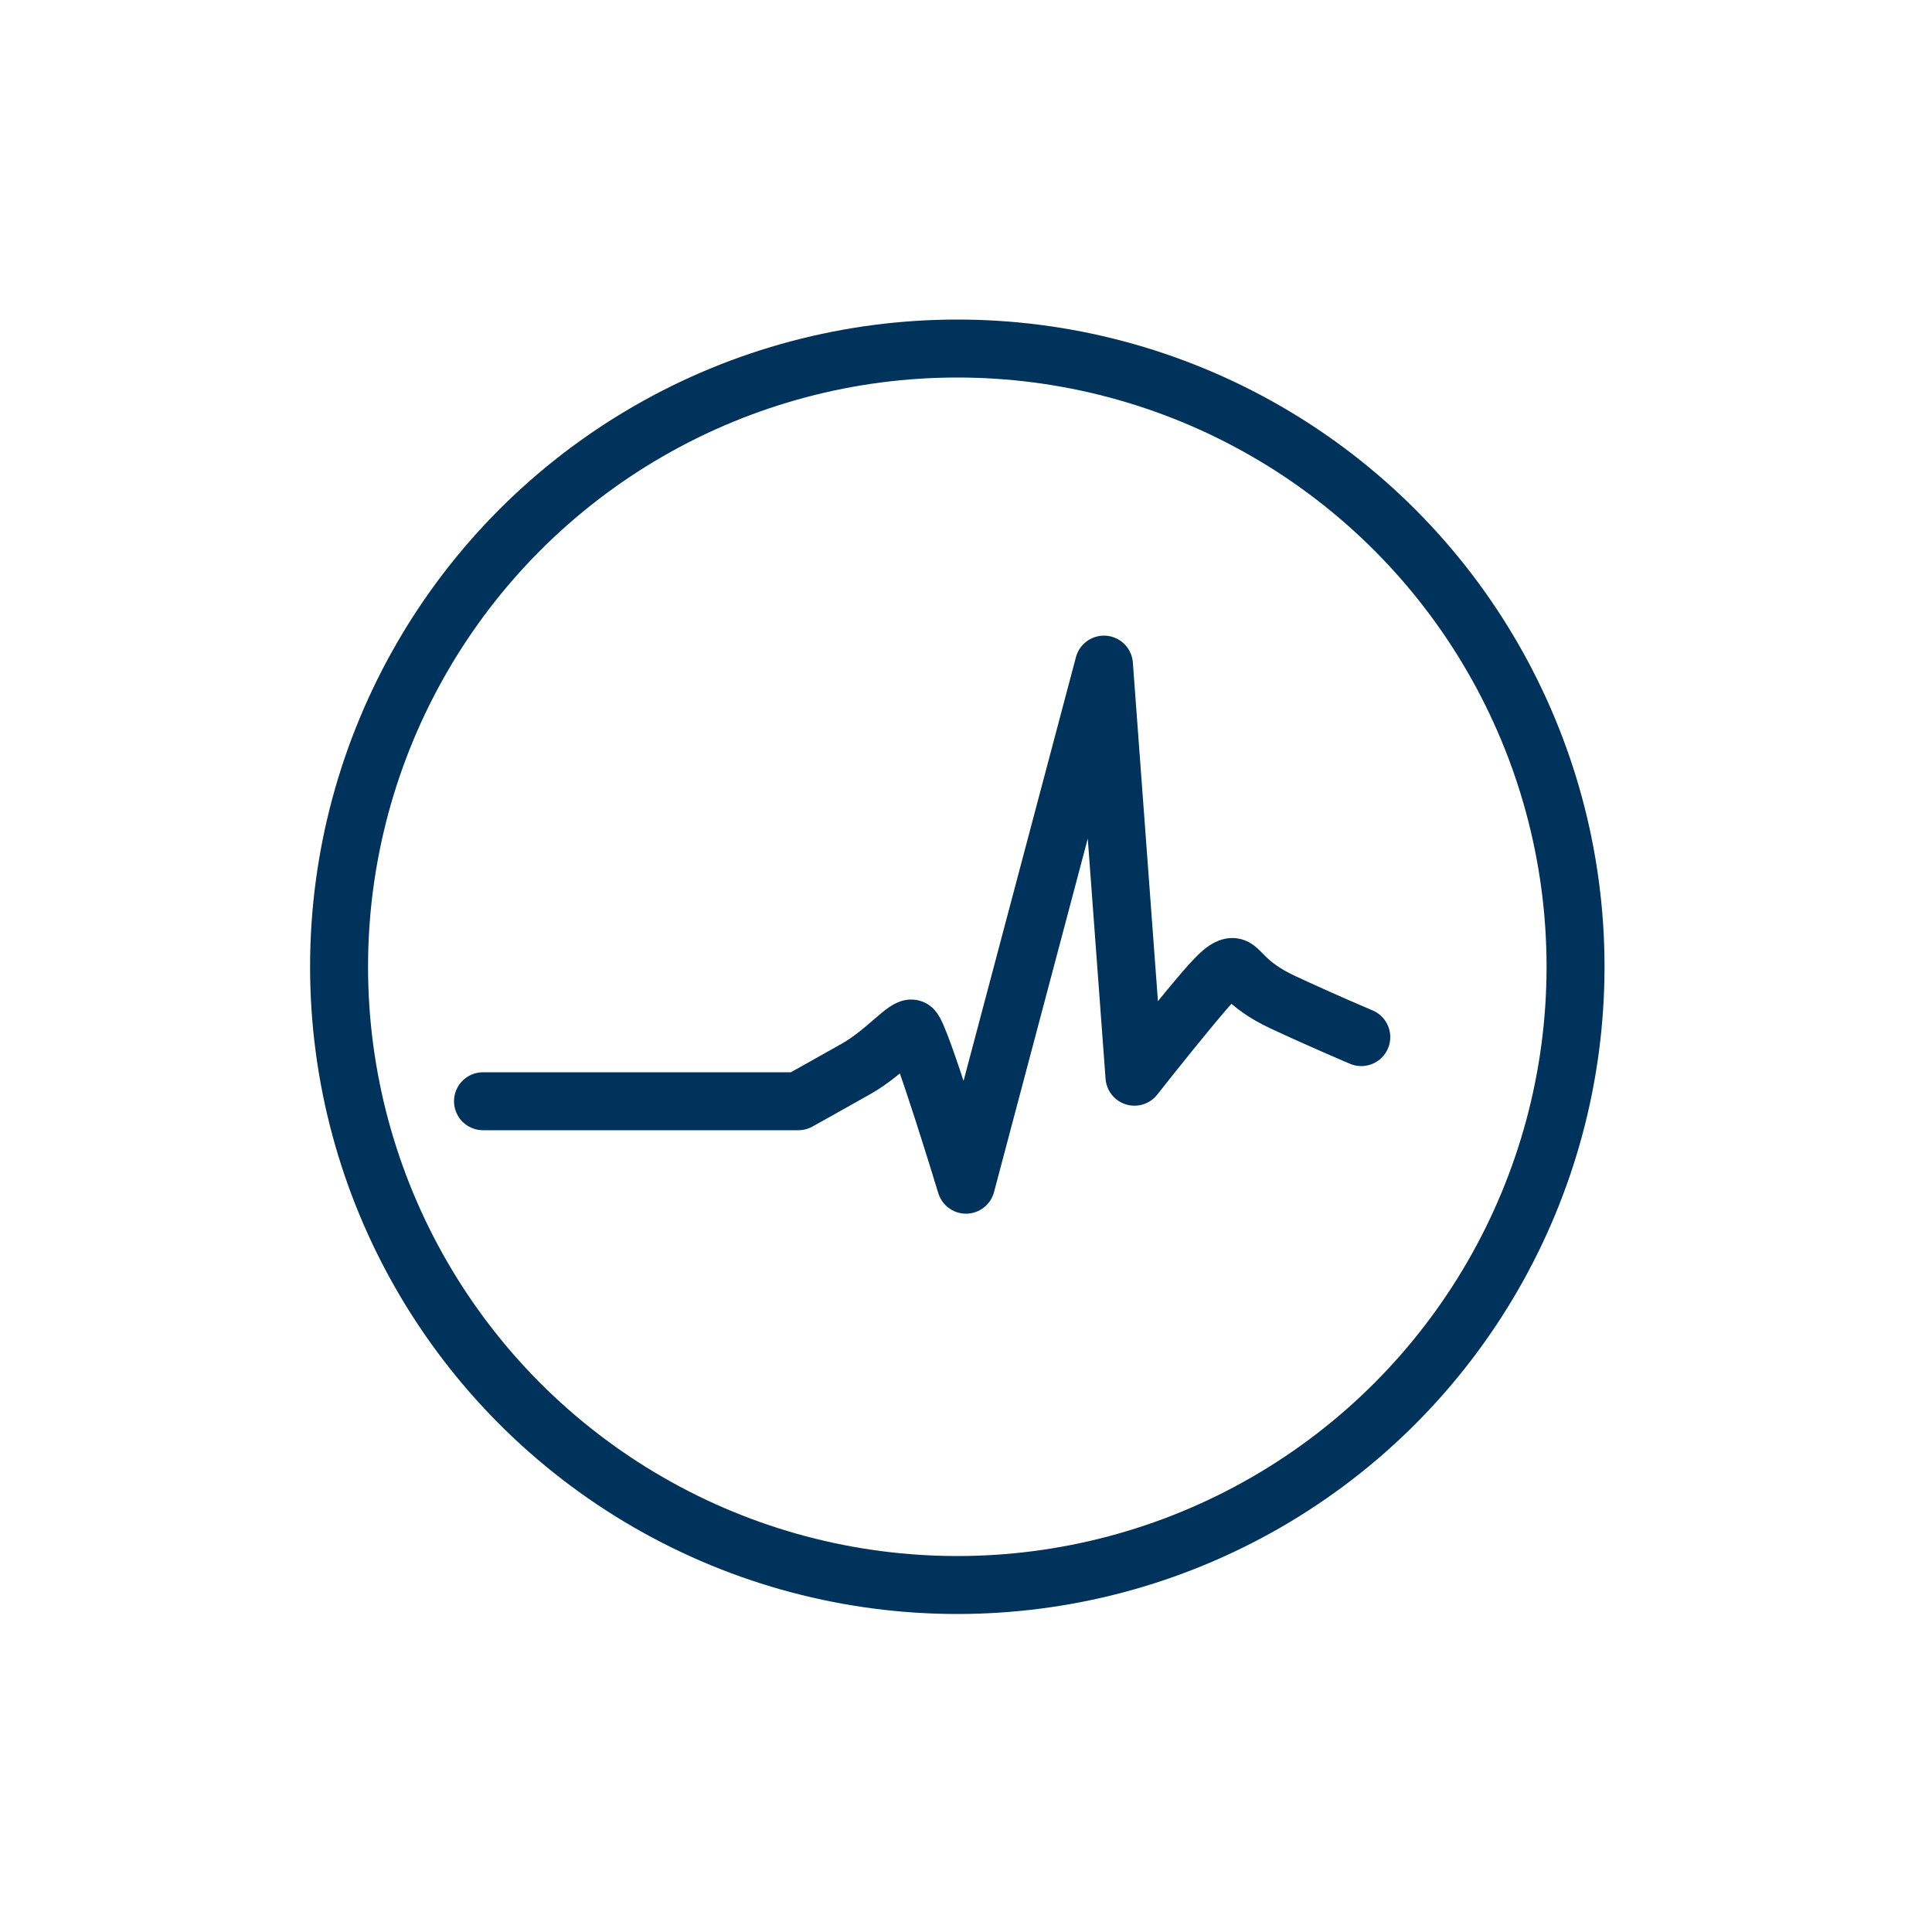
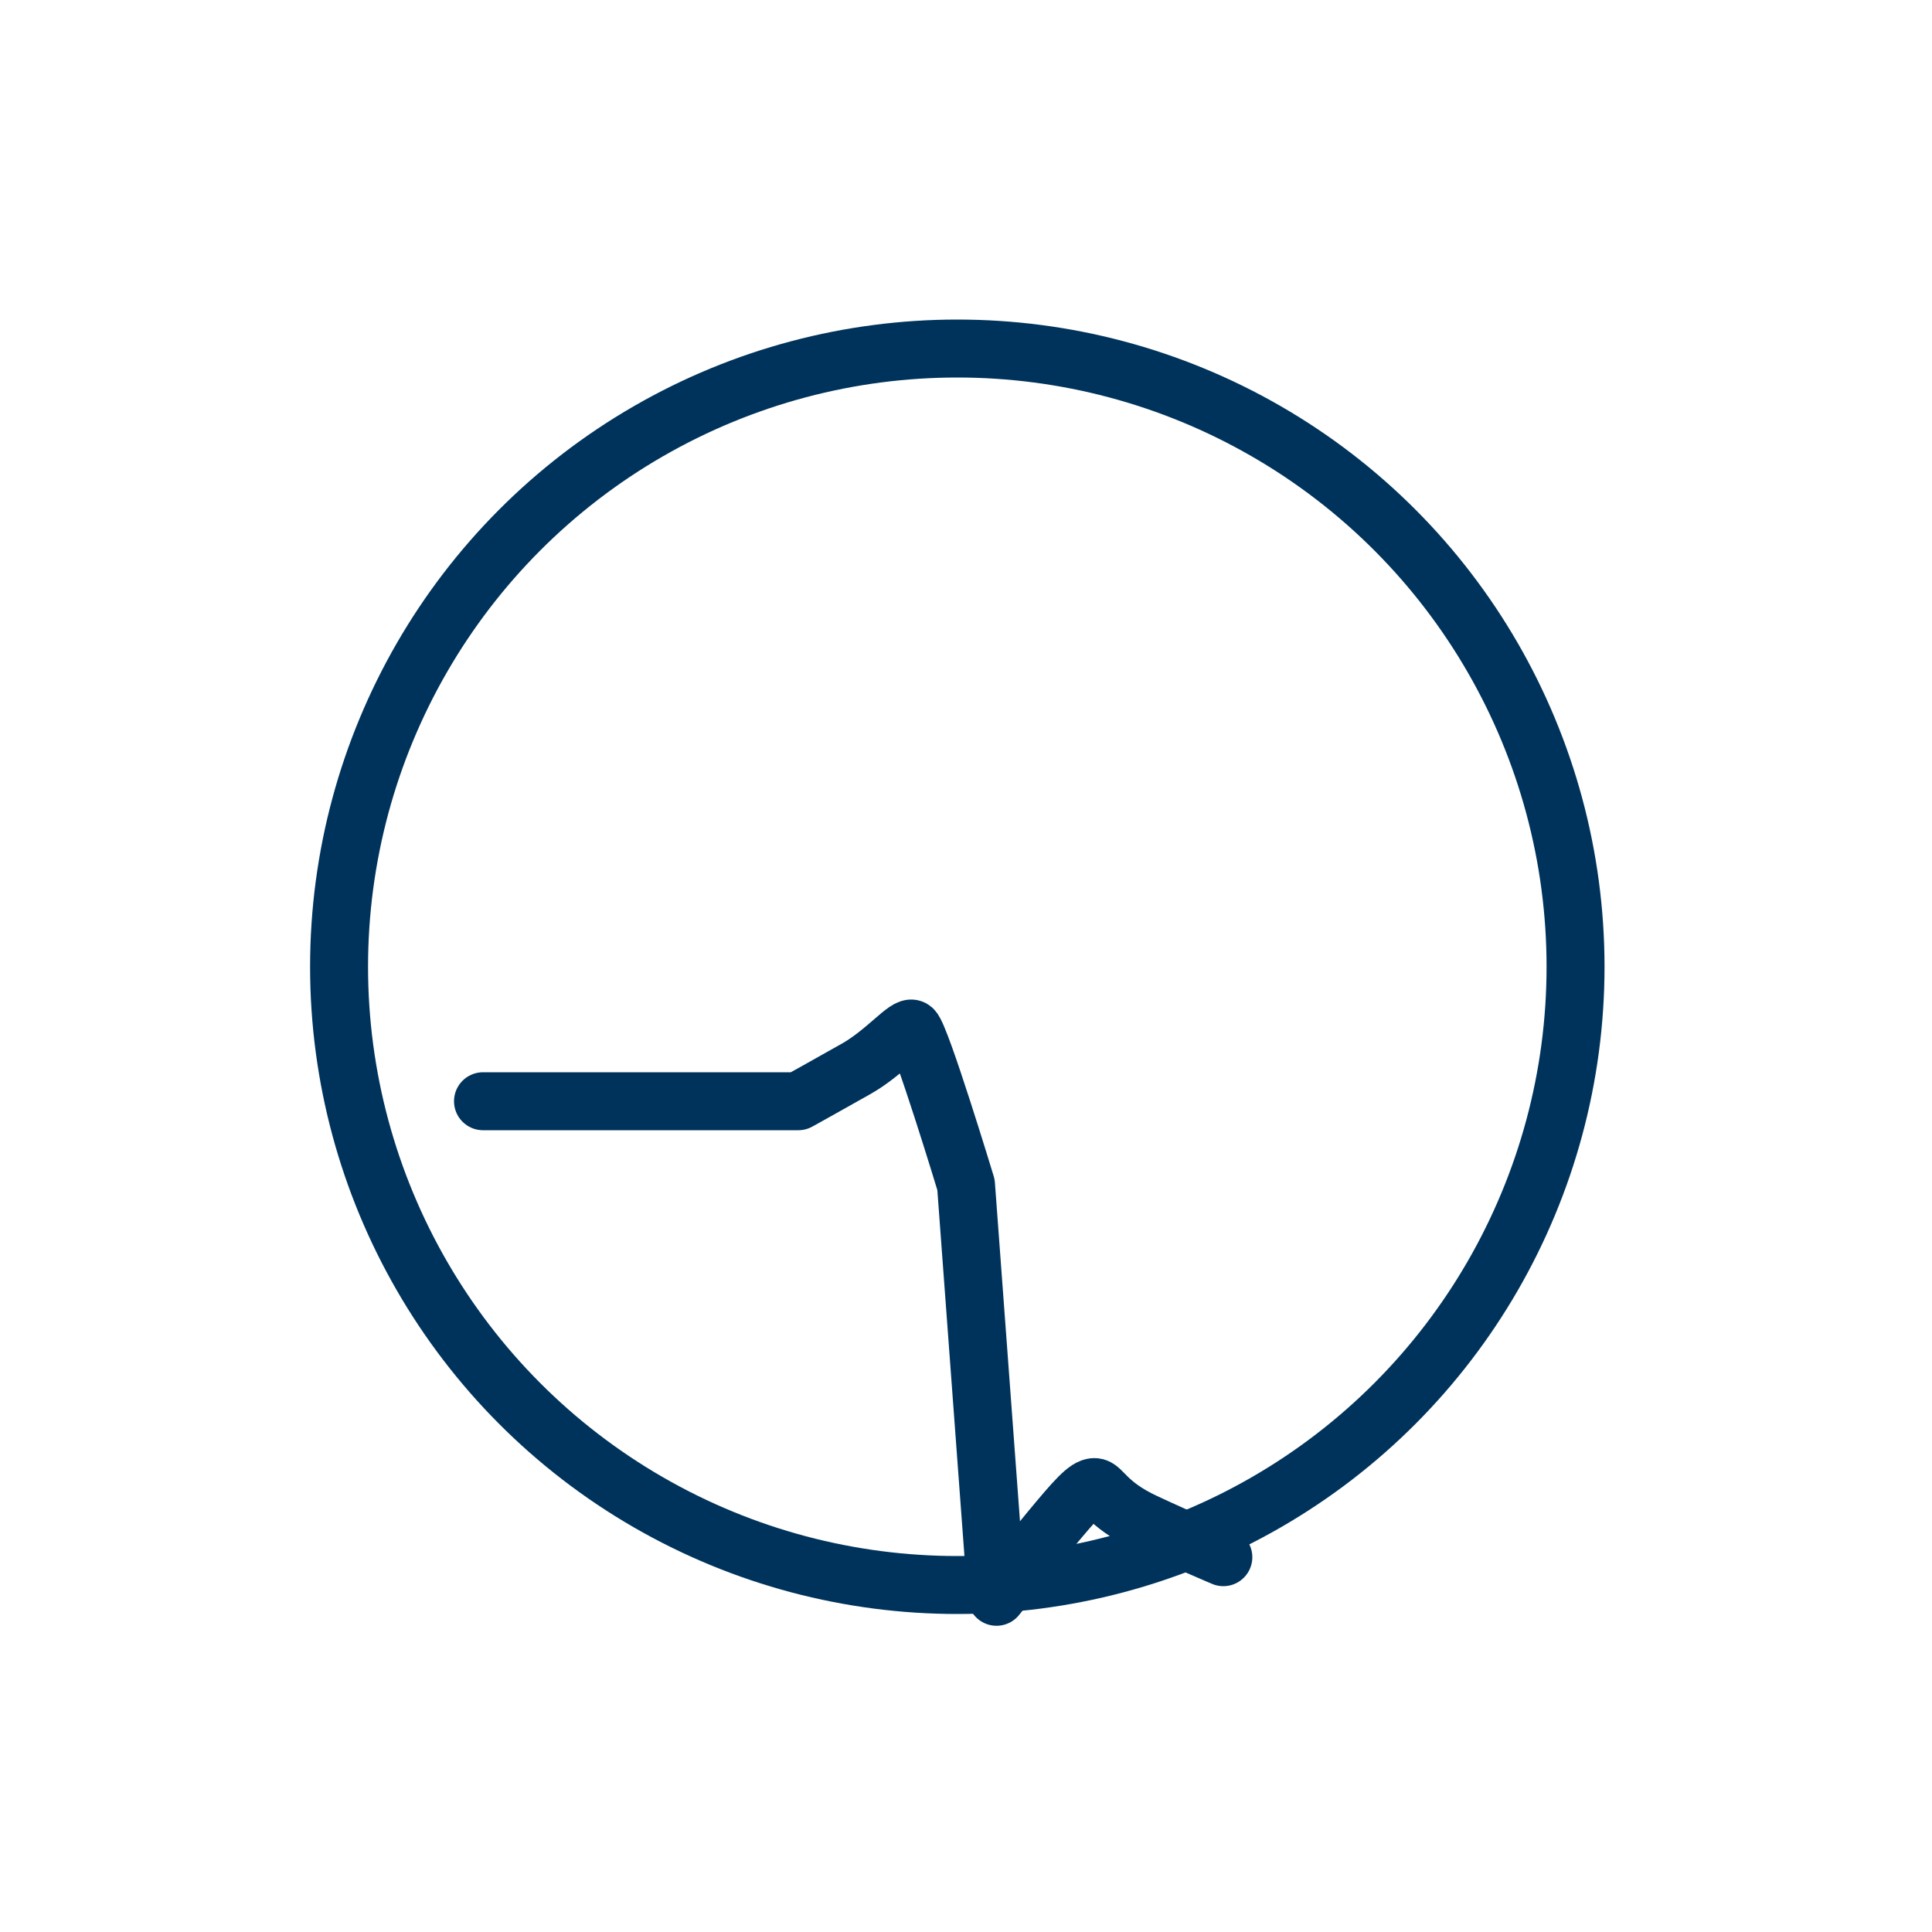
<svg xmlns="http://www.w3.org/2000/svg" version="1.1" x="0px" y="0px" viewBox="0 0 100 100" style="enable-background:new 0 0 100 100;" xml:space="preserve">
  <style type="text/css">
	.st0{display:none;}
	.st1{display:inline;opacity:0.25;fill:#1D1E1C;}
	.st2{display:inline;fill:none;stroke:#E62175;stroke-width:0.25;stroke-miterlimit:10;}
	.st3{fill:none;stroke:#00335B;stroke-width:3;stroke-linecap:round;stroke-linejoin:round;}
</style>
  <g id="guides" class="st0">
    <rect class="st1" width="100" height="100" />
    <line class="st2" x1="0.16" y1="13.18" x2="100.16" y2="13.18" />
    <line class="st2" x1="0" y1="87.5" x2="100" y2="87.5" />
    <line class="st2" x1="12.5" y1="84.25" x2="86.94" y2="84.25" />
    <line class="st2" x1="12.66" y1="16.43" x2="86.93" y2="16.43" />
-     <line class="st2" x1="15.75" y1="13.17" x2="15.75" y2="87.5" />
-     <line class="st2" x1="83.69" y1="13.17" x2="83.69" y2="87.5" />
    <line class="st2" x1="86.94" y1="0" x2="86.94" y2="100" />
    <line class="st2" x1="12.5" y1="0" x2="12.5" y2="100" />
  </g>
  <g id="Layer_4" class="st0">
</g>
  <g id="Layer_2">
    <g>
      <circle class="st3" cx="49.55" cy="50.04" r="32" />
-       <path class="st3" d="M25,57h16.32c0,0,1.5-0.83,3-1.68c1.5-0.85,2.63-2.29,2.92-2.06c0.41,0.31,2.76,8.06,2.76,8.06l7.14-26.92    l1.58,21.33c0,0,1.42-1.81,2.76-3.43c1.34-1.62,1.91-2.25,2.31-2.25c0.4,0,0.61,0.89,2.6,1.82c1.99,0.93,4.07,1.81,4.07,1.81" />
+       <path class="st3" d="M25,57h16.32c0,0,1.5-0.83,3-1.68c1.5-0.85,2.63-2.29,2.92-2.06c0.41,0.31,2.76,8.06,2.76,8.06l1.58,21.33c0,0,1.42-1.81,2.76-3.43c1.34-1.62,1.91-2.25,2.31-2.25c0.4,0,0.61,0.89,2.6,1.82c1.99,0.93,4.07,1.81,4.07,1.81" />
    </g>
  </g>
  <g id="title" class="st0">
</g>
</svg>